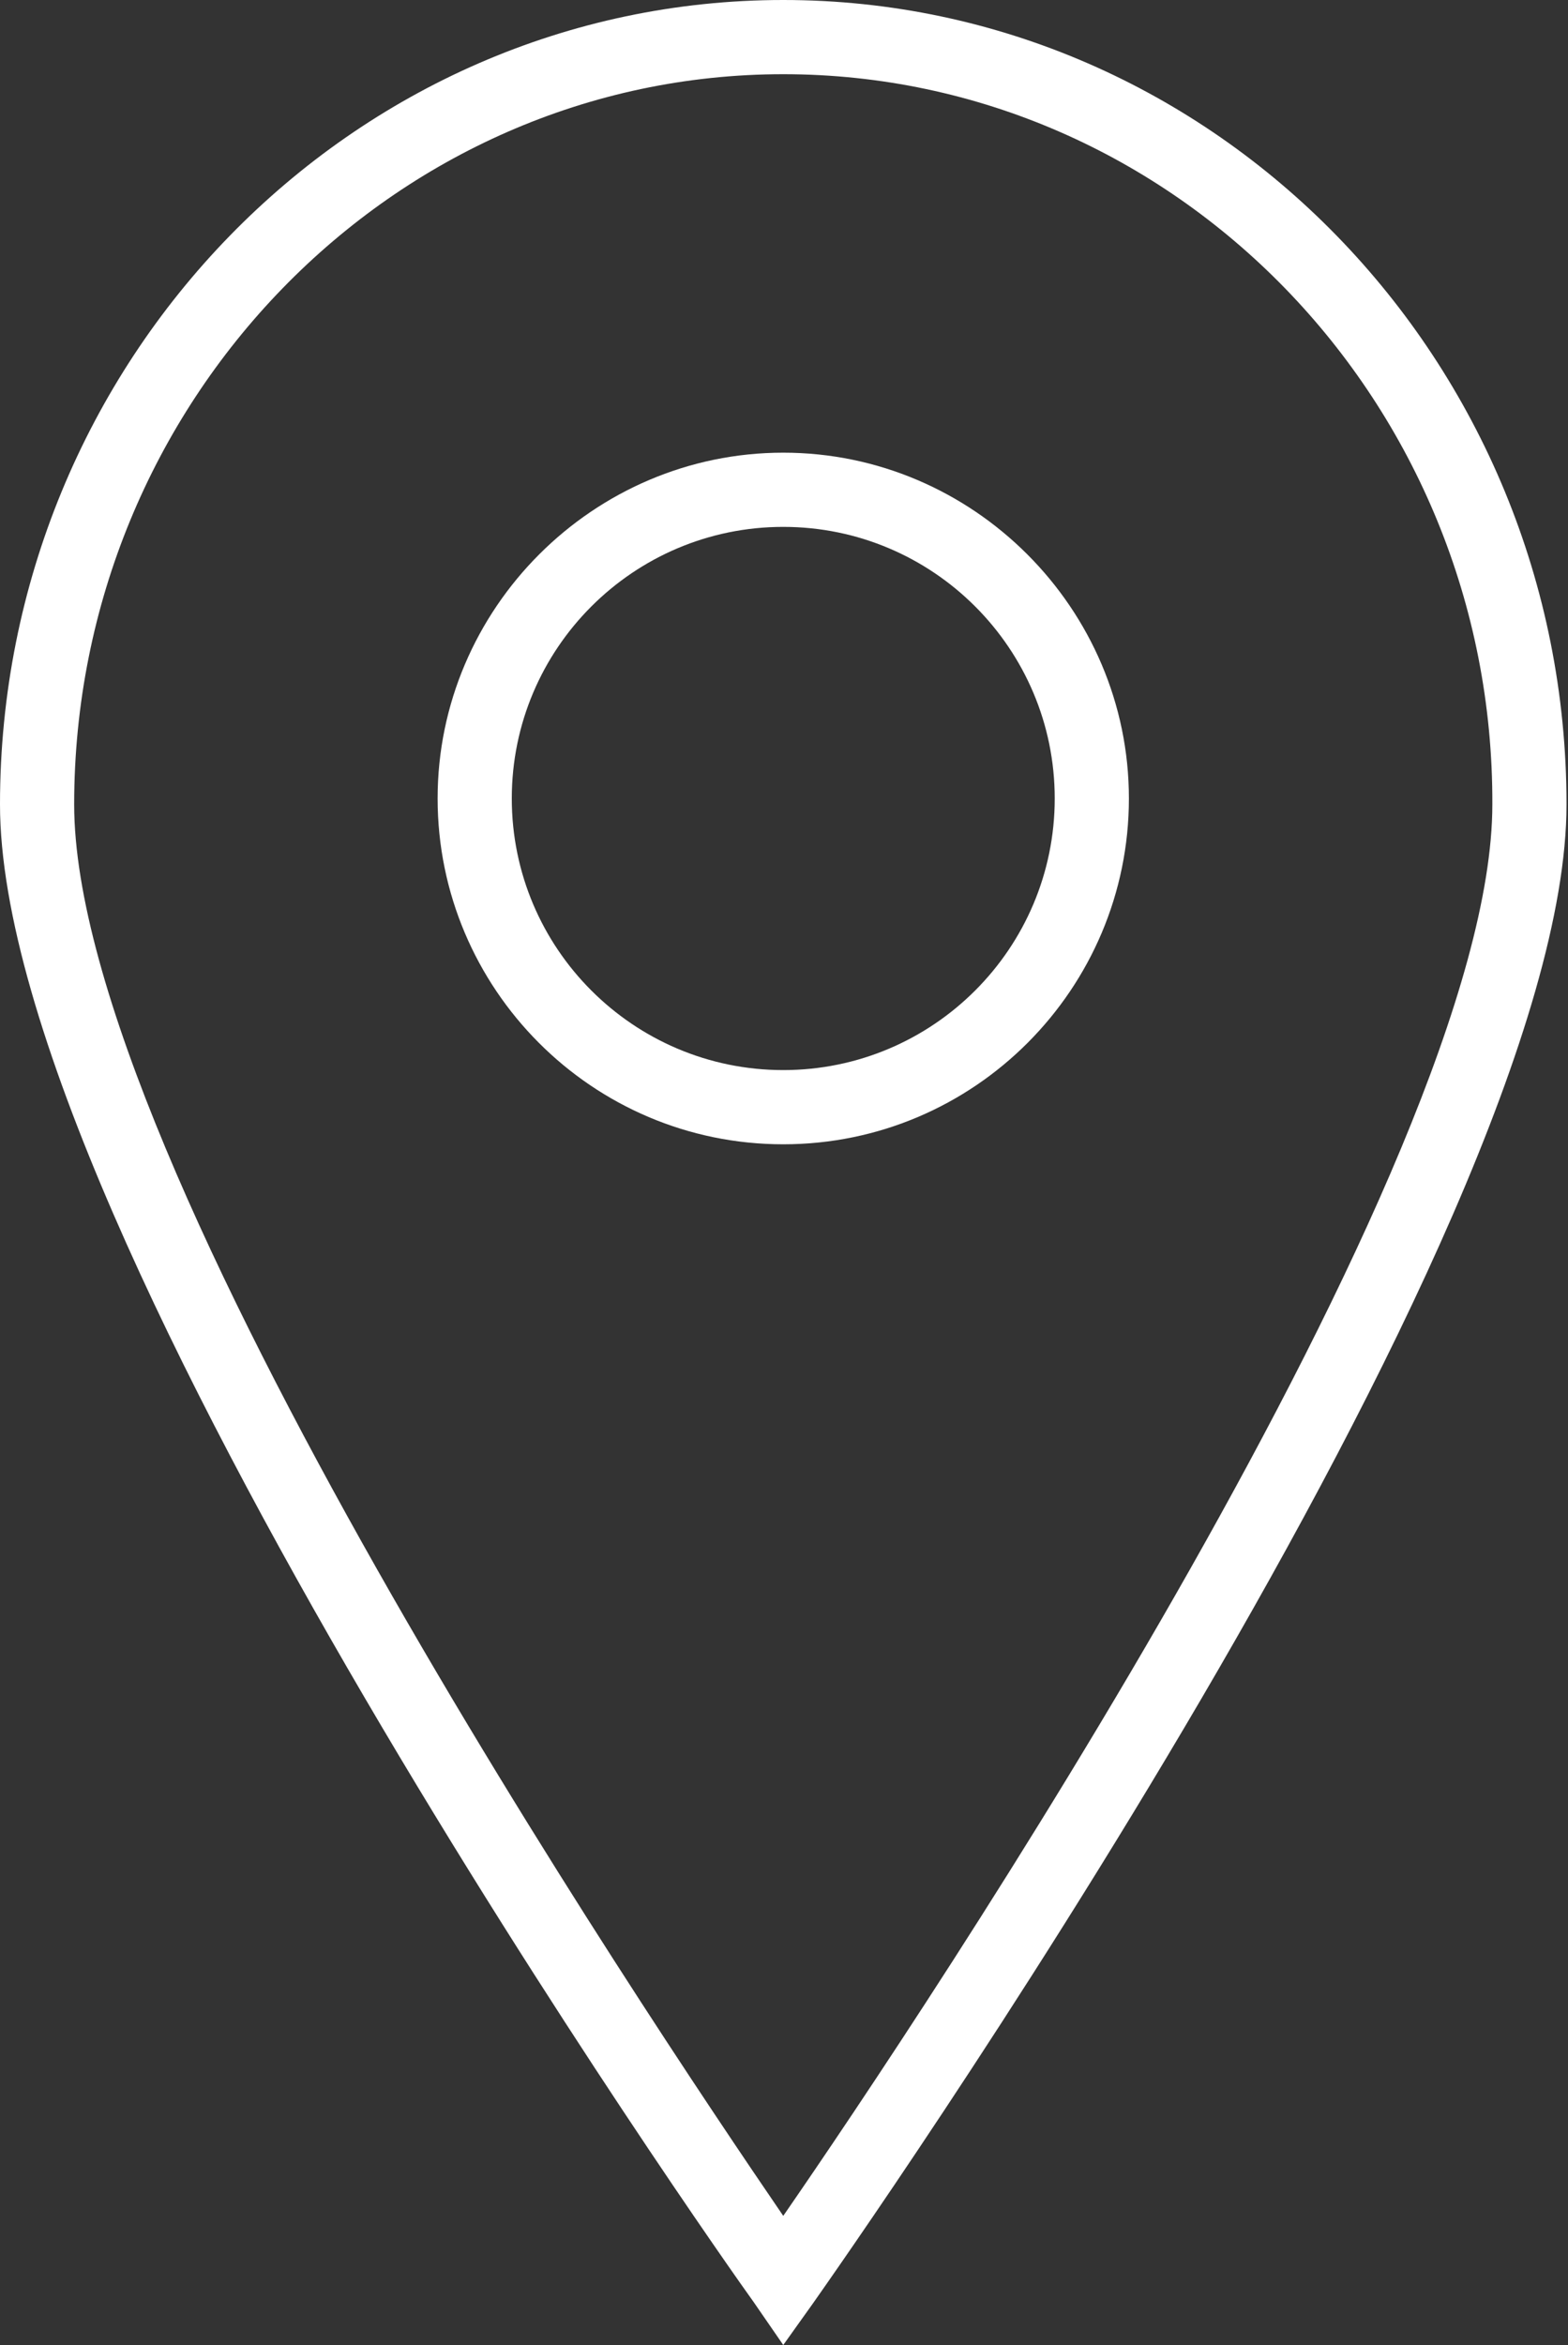
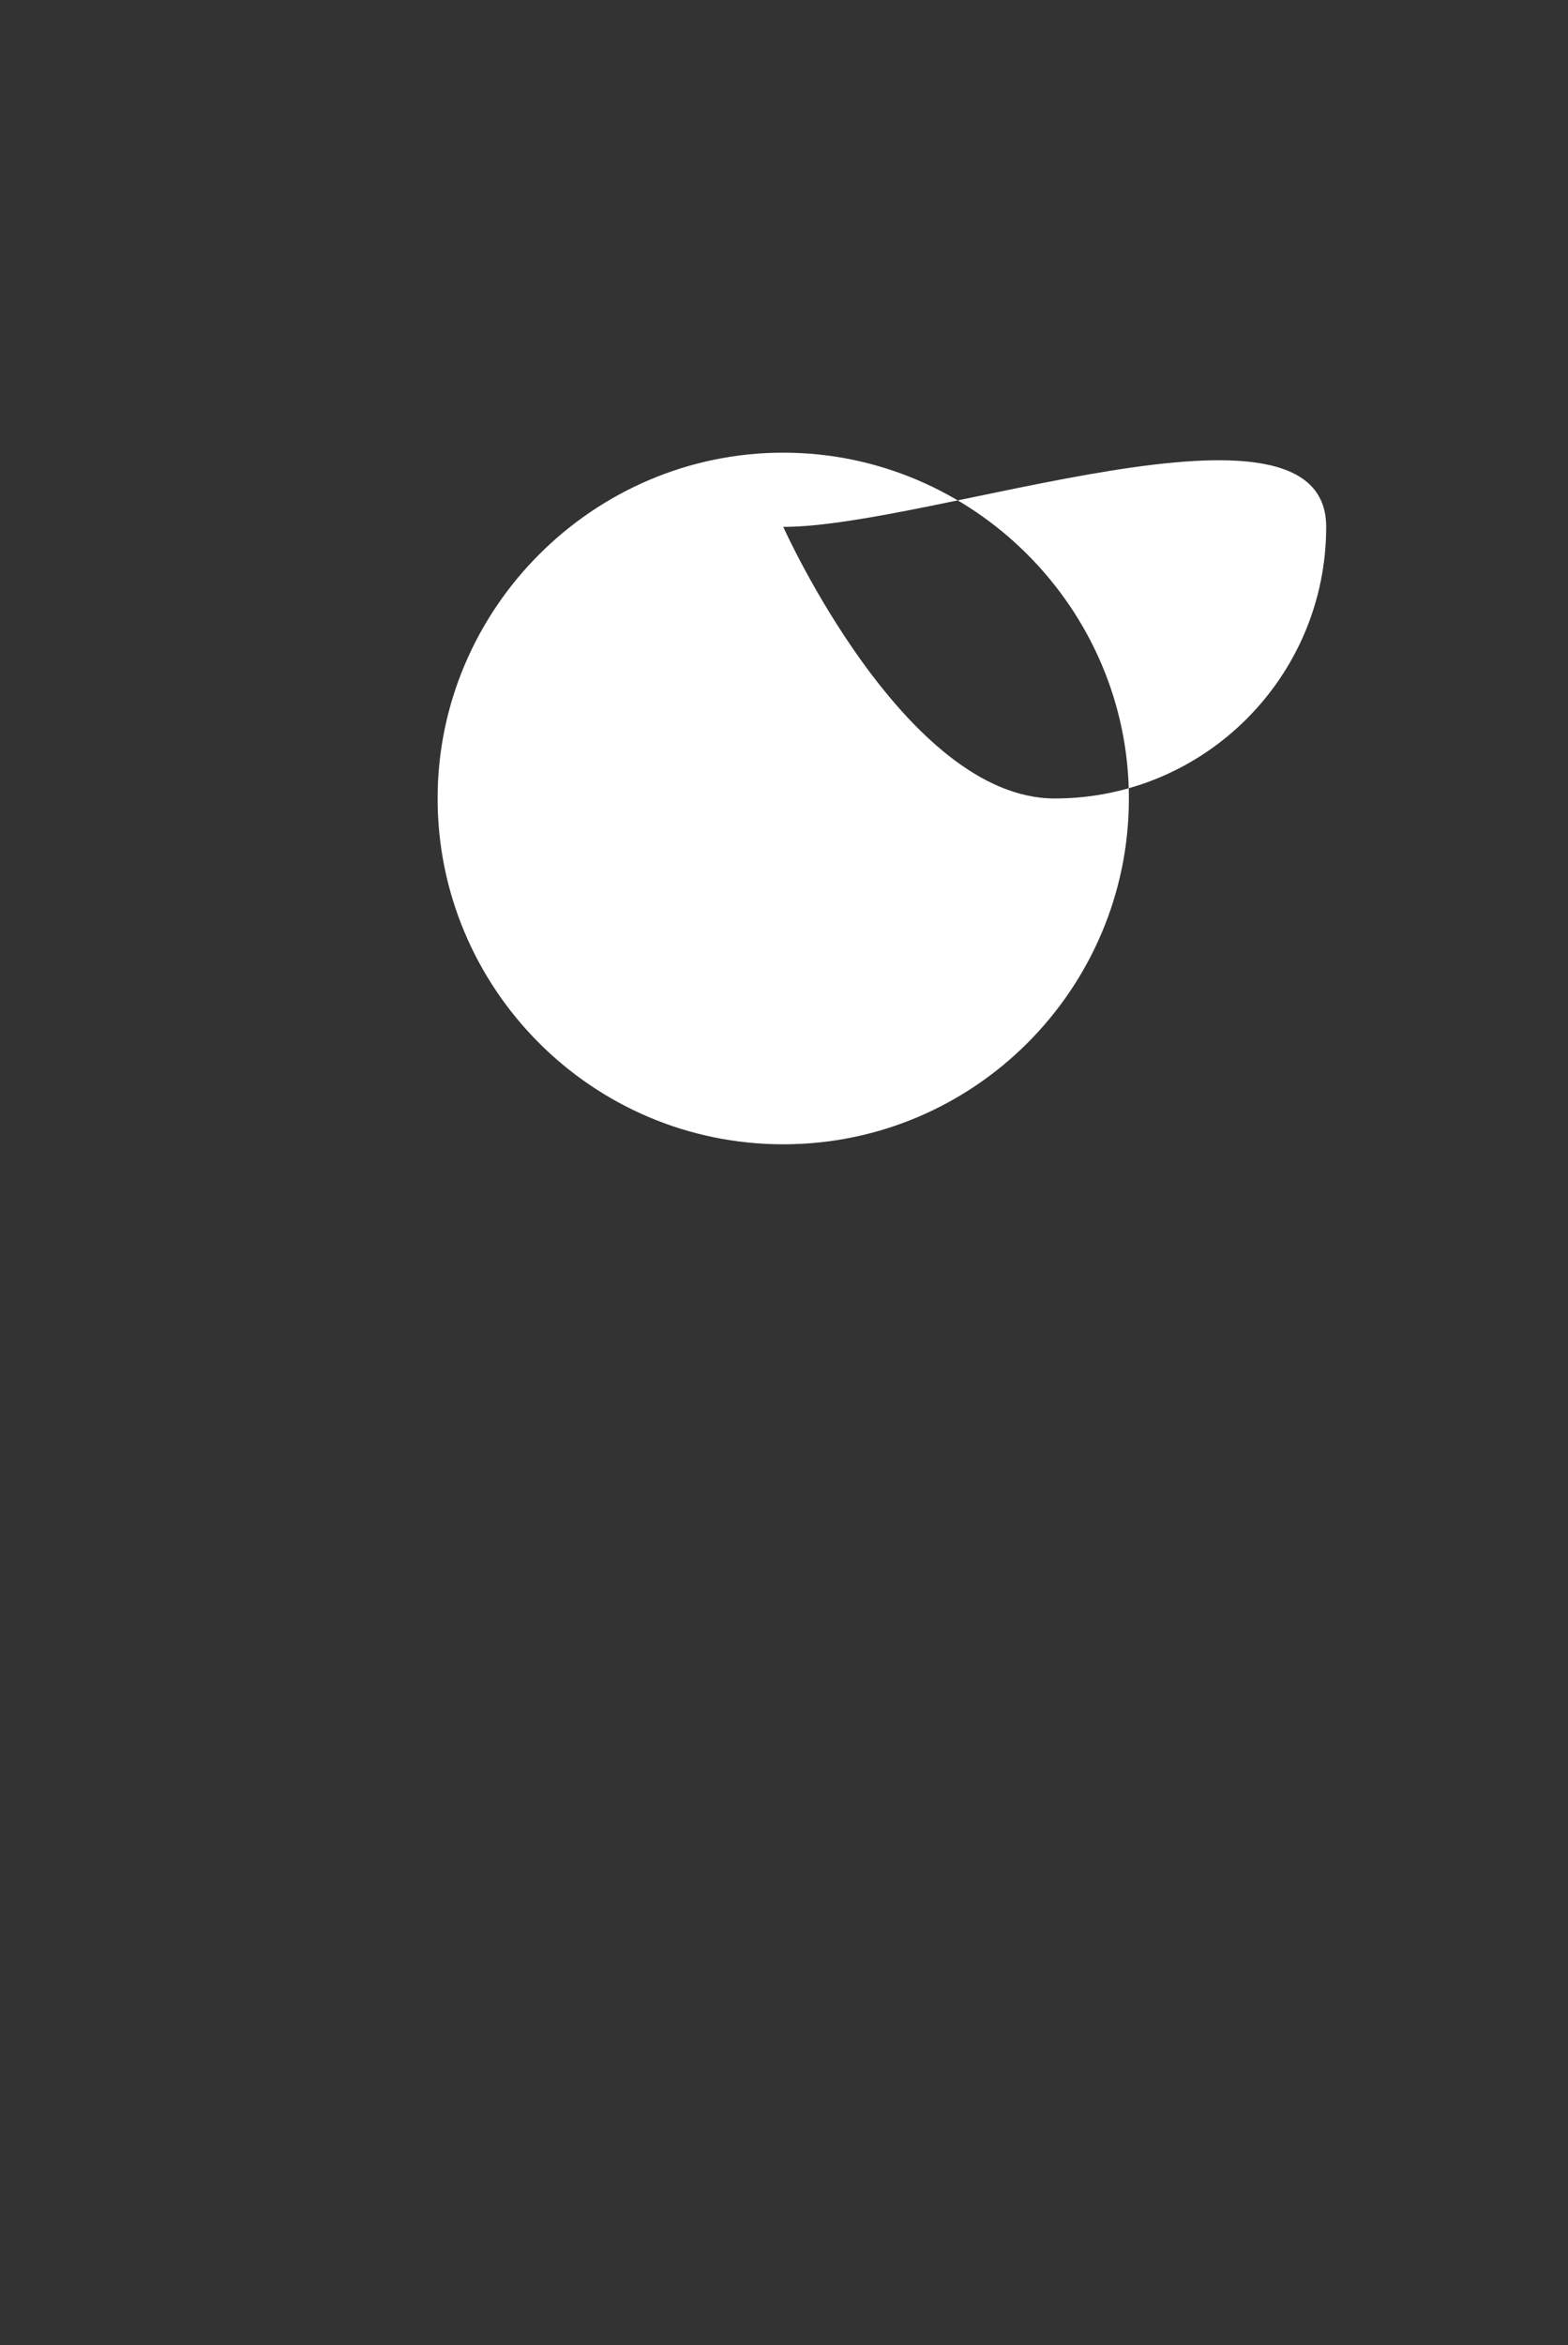
<svg xmlns="http://www.w3.org/2000/svg" id="Layer_1" x="0px" y="0px" viewBox="0 0 105.7 158" xml:space="preserve">
  <rect x="0" y="0" width="105.7" height="158" fill="#333333" stroke="none" />
  <g>
-     <path fill="#FFFFFF" d="M52.8,77.1c-12.9,0-23.3-10.5-23.3-23.3S40,30.5,52.8,30.5s23.3,10.5,23.3,23.3S65.7,77.1,52.8,77.1z M52.8,35.5c-10.1,0-18.3,8.2-18.3,18.3s8.2,18.3,18.3,18.3s18.3-8.2,18.3-18.3S62.9,35.5,52.8,35.5z" />
+     <path fill="#FFFFFF" d="M52.8,77.1c-12.9,0-23.3-10.5-23.3-23.3S40,30.5,52.8,30.5s23.3,10.5,23.3,23.3S65.7,77.1,52.8,77.1z M52.8,35.5s8.2,18.3,18.3,18.3s18.3-8.2,18.3-18.3S62.9,35.5,52.8,35.5z" />
  </g>
  <g>
-     <path fill="#FFFFFF" d="M52.8,158l-2-2.9C48.7,152.2,0,83.2,0,54.2C0,24.3,23.7,0,52.8,0c29.1,0,52.8,24.3,52.8,54.2 c0,29-48.7,98-50.8,101L52.8,158z M52.8,5C26.5,5,5,27.1,5,54.2c0,24.2,38.5,81.5,47.8,95.1c9.4-13.6,47.8-70.9,47.8-95.1 C100.7,27.1,79.2,5,52.8,5z" />
-   </g>
+     </g>
</svg>